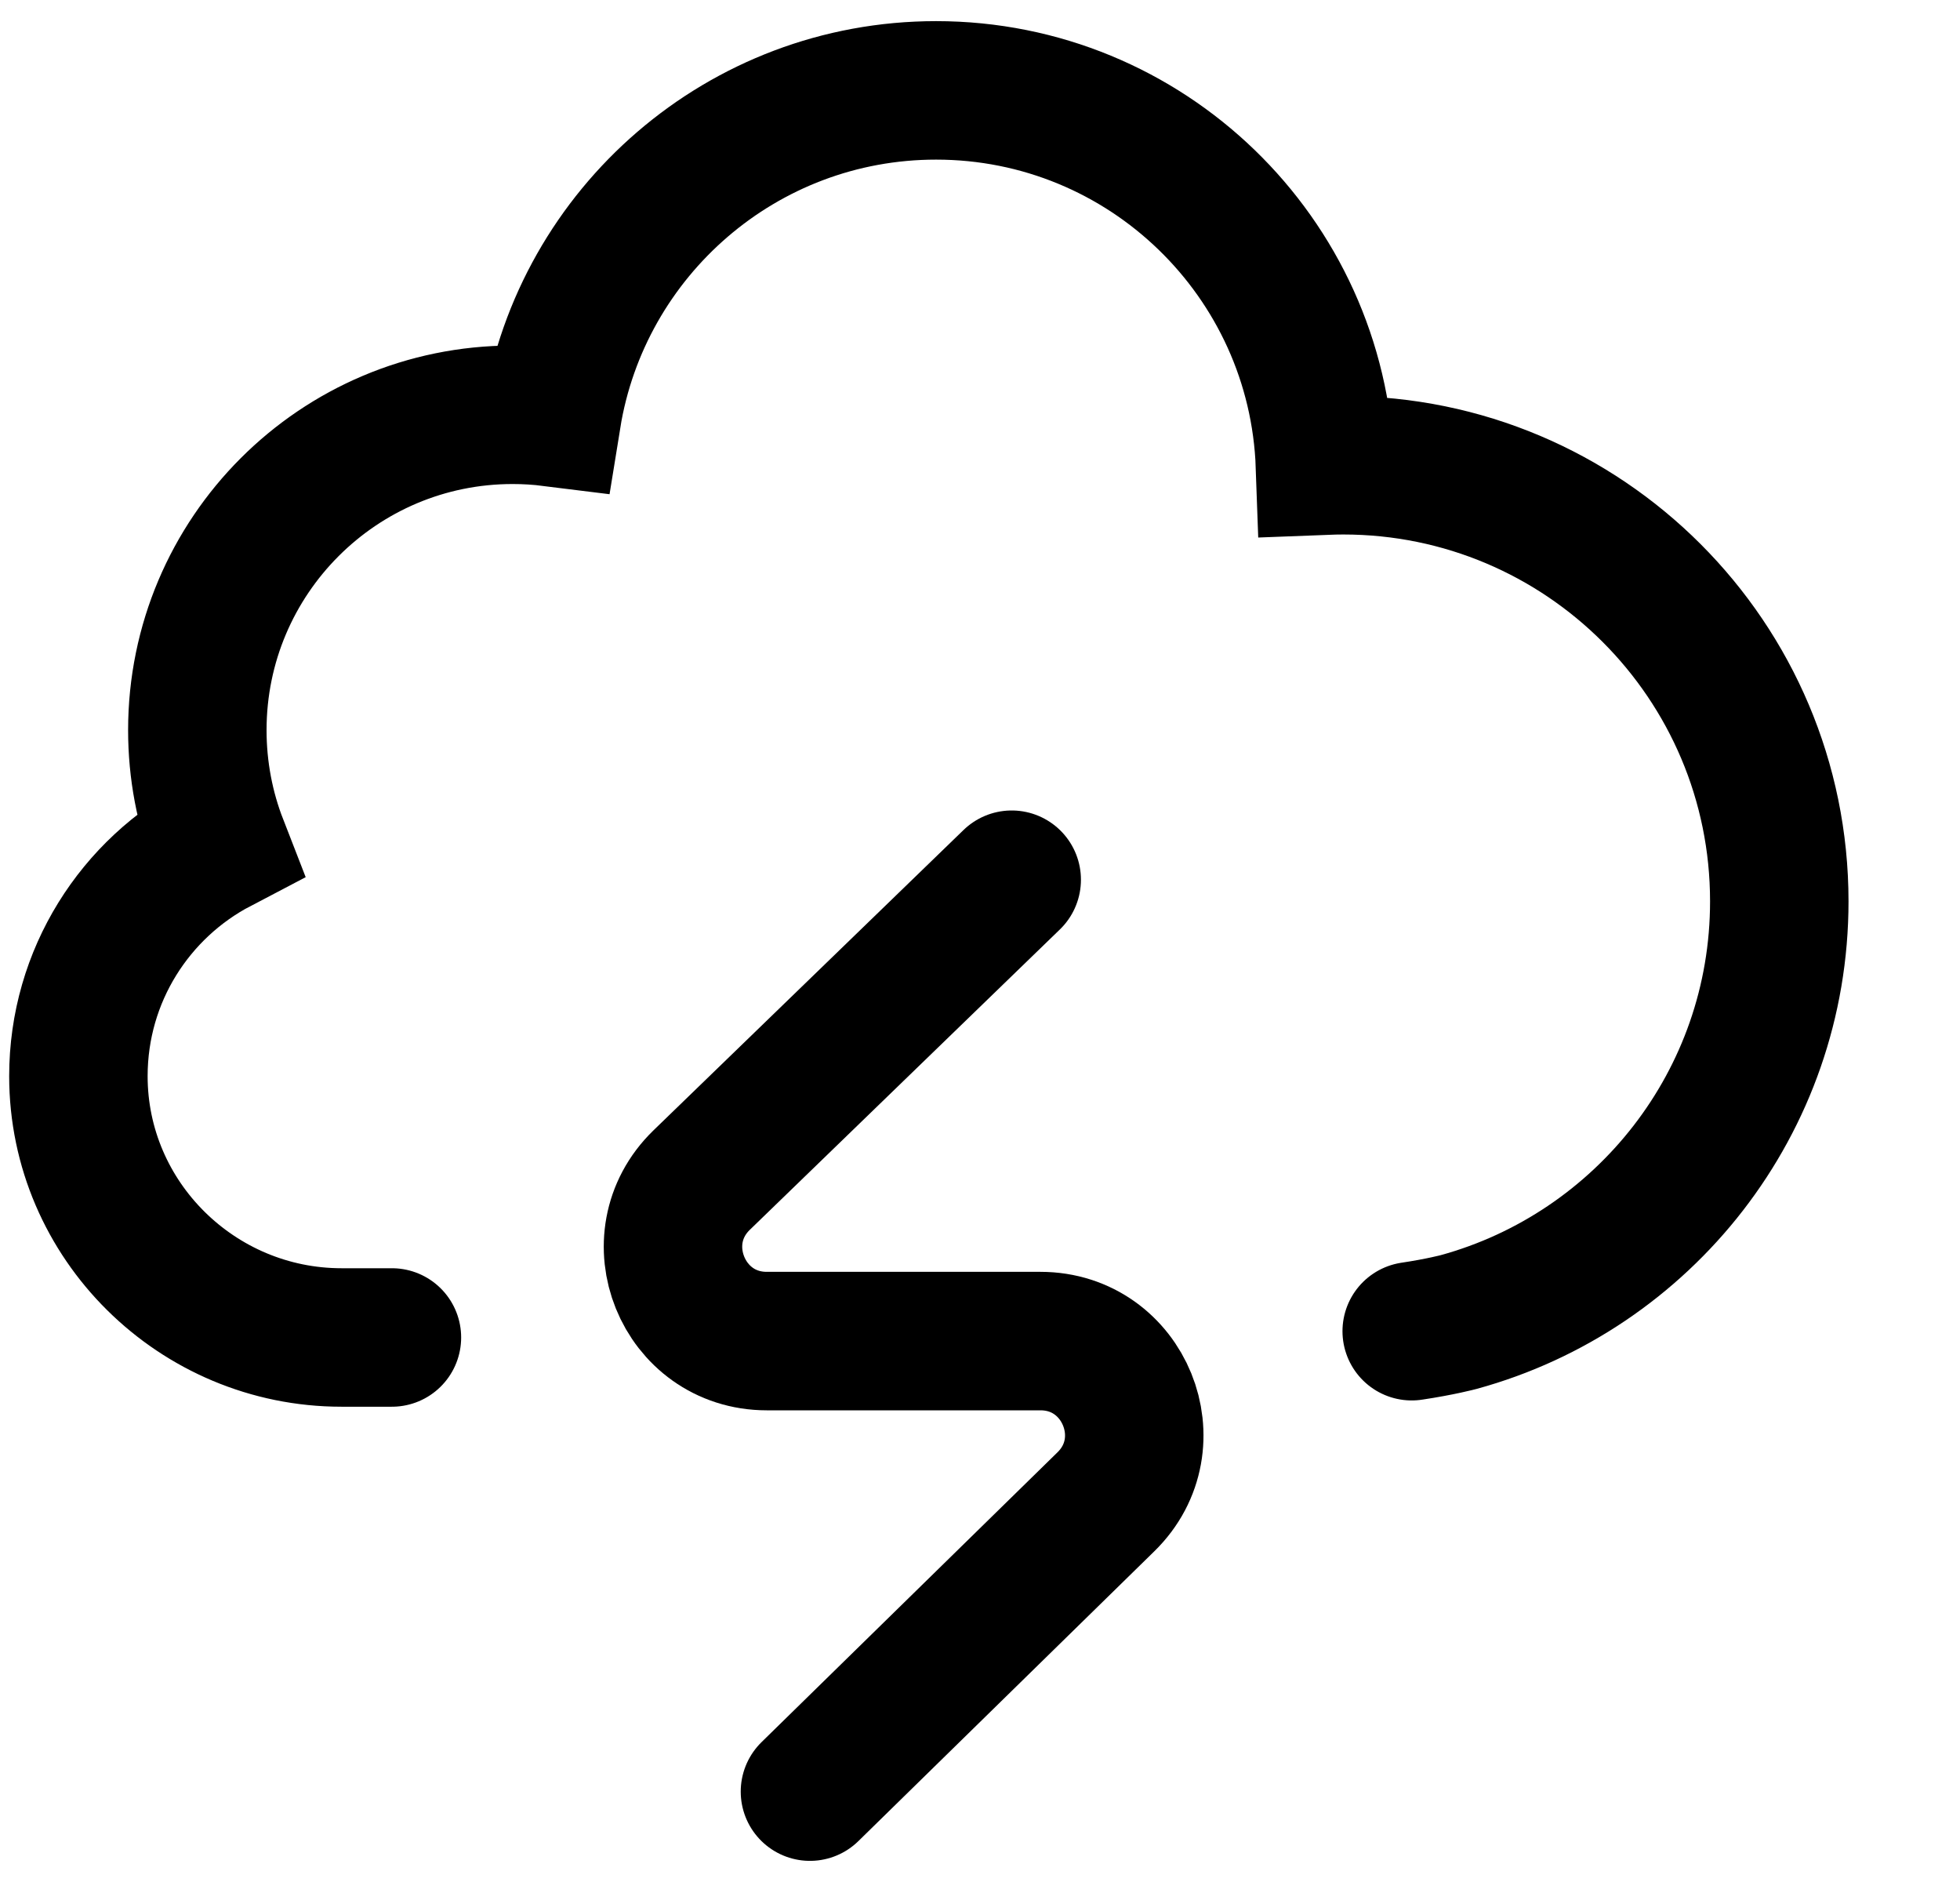
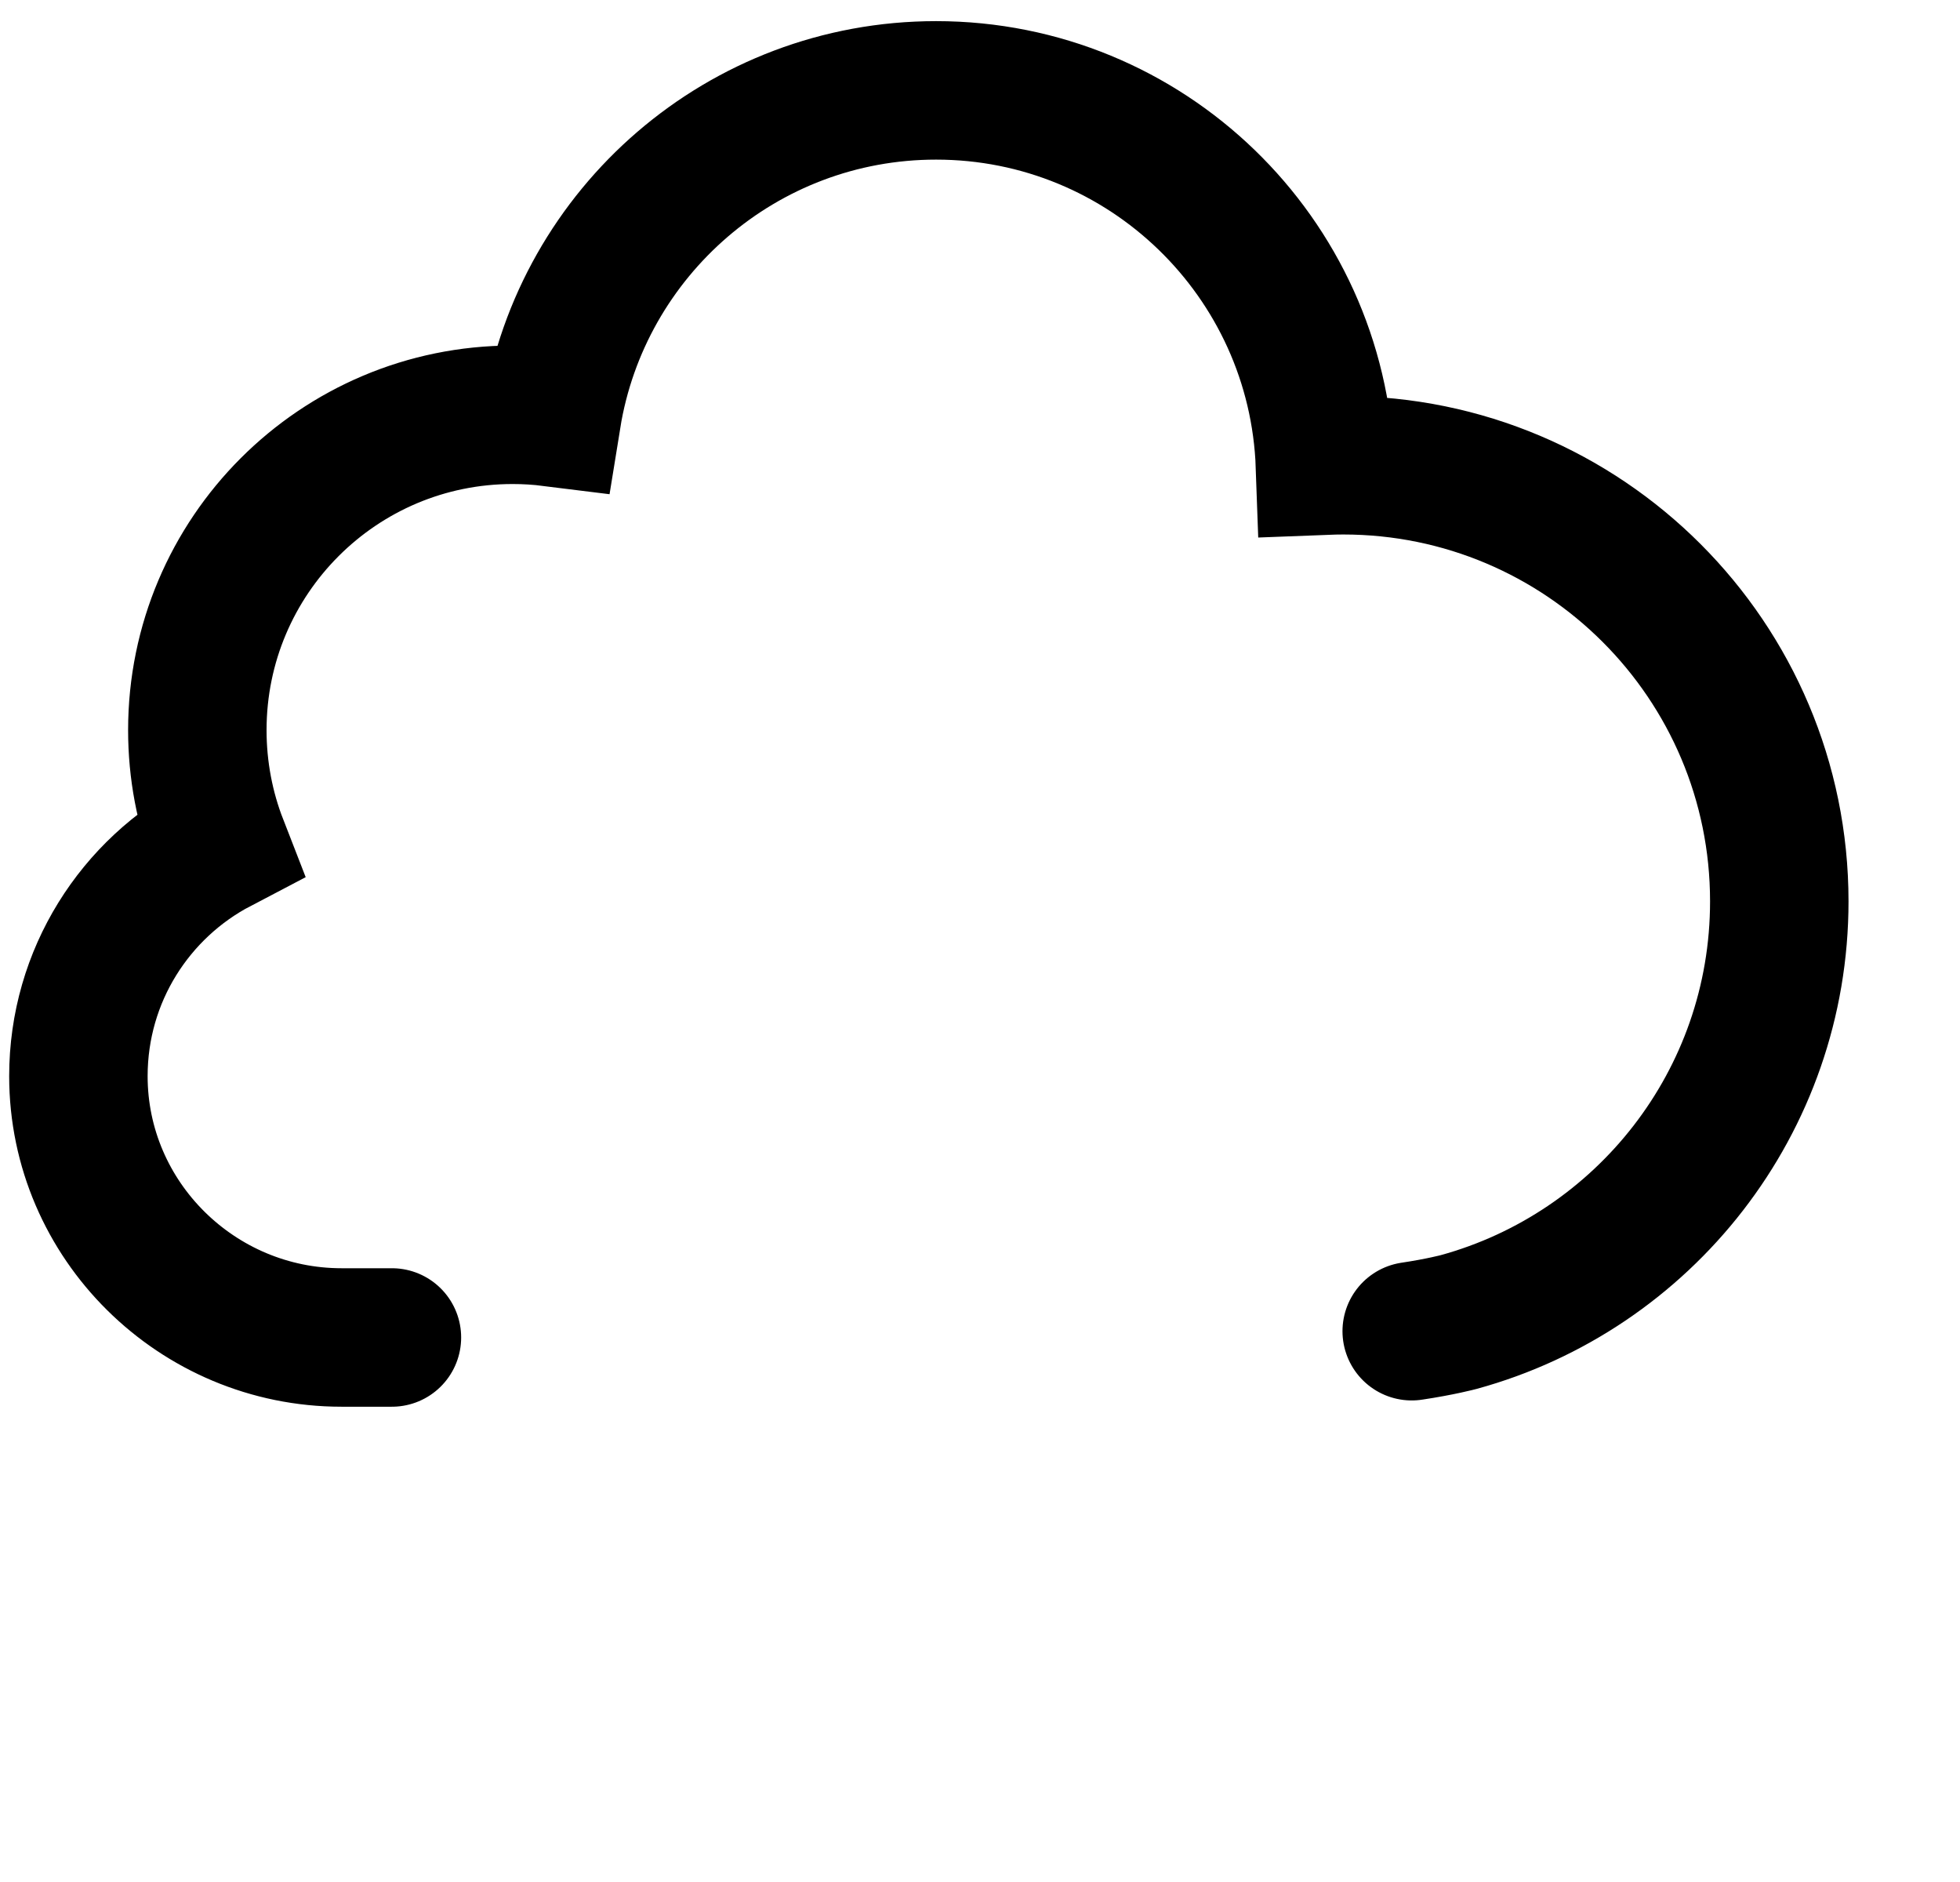
<svg xmlns="http://www.w3.org/2000/svg" fill="none" height="100%" overflow="visible" preserveAspectRatio="none" style="display: block;" viewBox="0 0 50 48" width="100%">
  <g id="Frame 1410122556">
    <g id="Frame 1410122558">
      <path d="M36.013 33.952C36.745 33.843 37.208 33.719 37.208 33.719C41.924 32.429 45.39 28.114 45.39 22.989C45.39 16.846 40.41 11.866 34.267 11.866C34.11 11.866 33.955 11.87 33.8 11.876C33.612 6.558 29.242 2.305 23.879 2.305C18.938 2.305 14.841 5.915 14.078 10.641C13.75 10.6 13.416 10.579 13.077 10.579C8.635 10.579 5.034 14.18 5.034 18.622C5.034 19.651 5.227 20.636 5.579 21.54C3.452 22.653 2 24.88 2 27.447C2 31.128 5.03 34.112 8.711 34.112H9.998" id="path363" stroke="black" stroke-linecap="round" stroke-width="3.532" style="stroke:black;stroke-opacity:1;" />
-       <path d="M20.662 45.695L28.211 38.304C29.743 36.807 28.683 34.204 26.542 34.204H19.561C17.416 34.204 16.358 31.593 17.899 30.098L25.809 22.437" id="path367" stroke="black" stroke-linecap="round" stroke-width="3.532" style="stroke:black;stroke-opacity:1;" />
    </g>
  </g>
</svg>